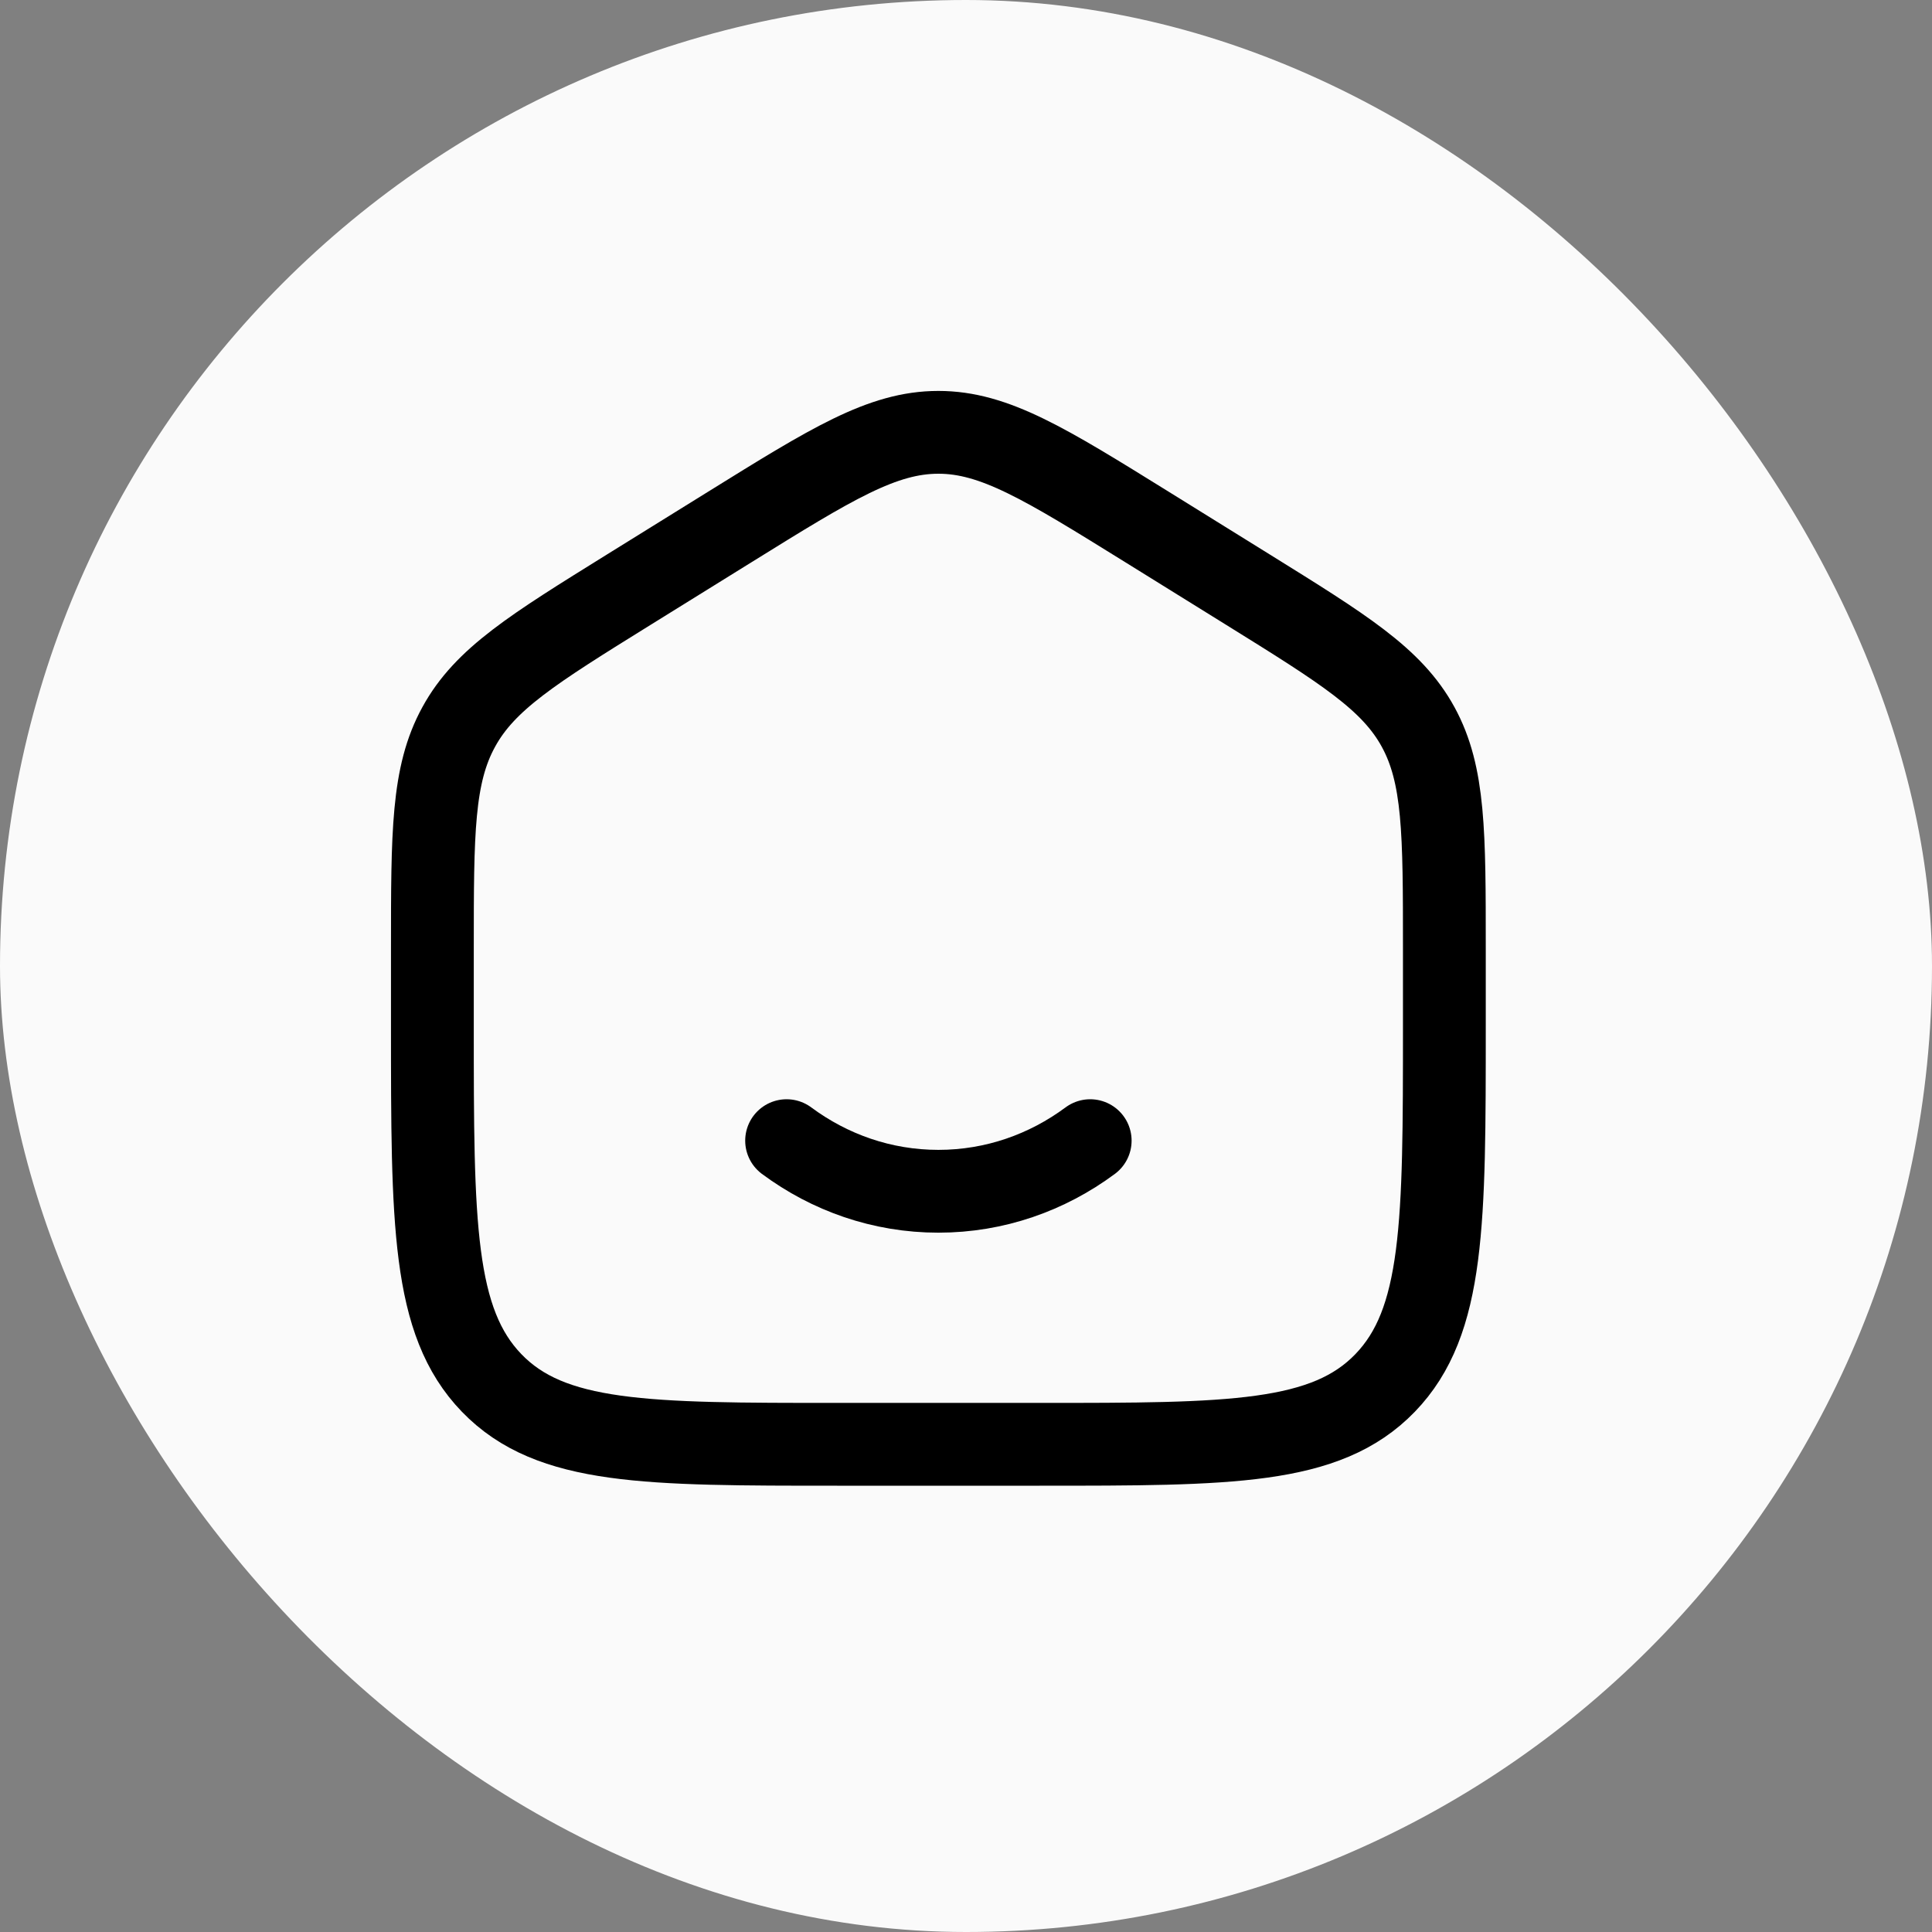
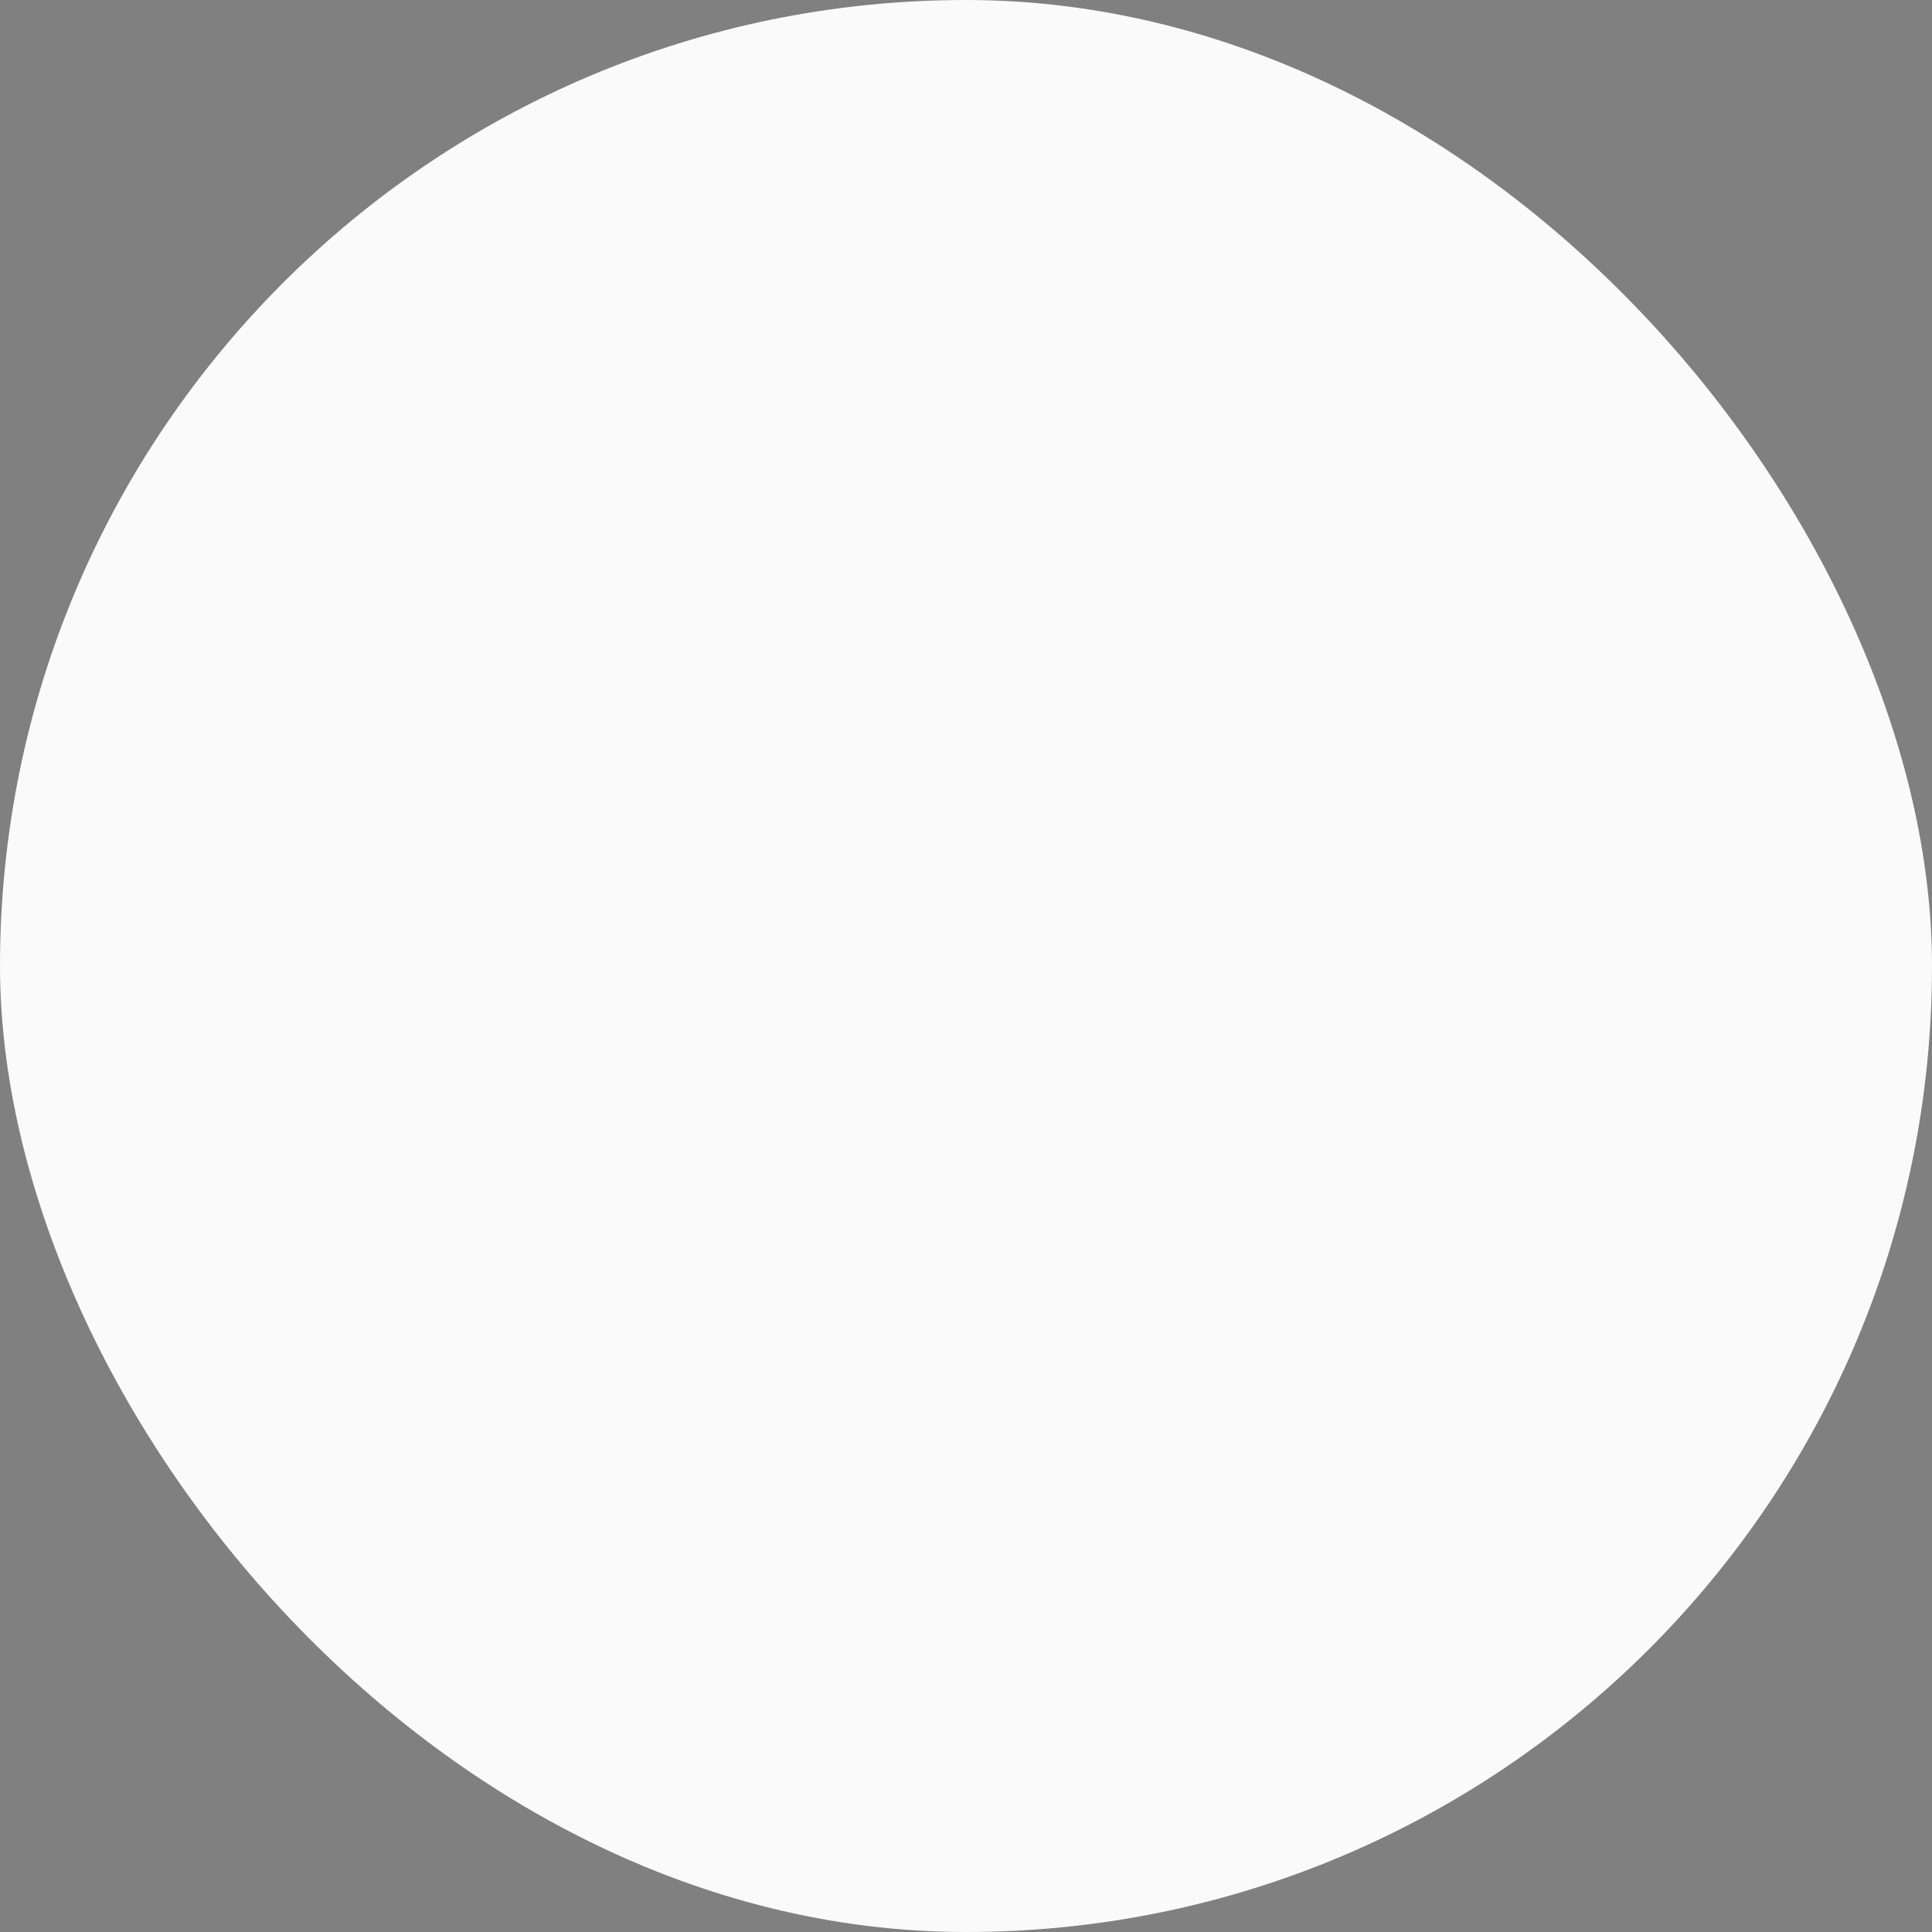
<svg xmlns="http://www.w3.org/2000/svg" width="35" height="35" viewBox="0 0 35 35" fill="none">
  <rect x="0" y="0" width="35" height="35" fill="#808080" stroke="none" />
  <rect width="35" height="35" rx="17.5" fill="#FAFAFA" />
-   <path d="M7.833 17.186C7.833 15.087 7.833 14.039 8.31 13.17C8.785 12.3 9.654 11.761 11.393 10.681L13.227 9.543C15.065 8.402 15.984 7.832 17 7.832C18.015 7.832 18.934 8.402 20.773 9.543L22.606 10.681C24.345 11.761 25.215 12.3 25.691 13.17C26.166 14.04 26.166 15.087 26.166 17.185V18.58C26.166 22.155 26.166 23.943 25.092 25.054C24.018 26.165 22.29 26.165 18.833 26.165H15.166C11.71 26.165 9.981 26.165 8.907 25.054C7.834 23.943 7.833 22.156 7.833 18.58V17.186Z" stroke="black" stroke-width="1.5" />
-   <path d="M14.25 20.664C15.029 21.242 15.978 21.581 17 21.581C18.022 21.581 18.971 21.242 19.75 20.664" stroke="black" stroke-width="1.5" stroke-linecap="round" />
</svg>